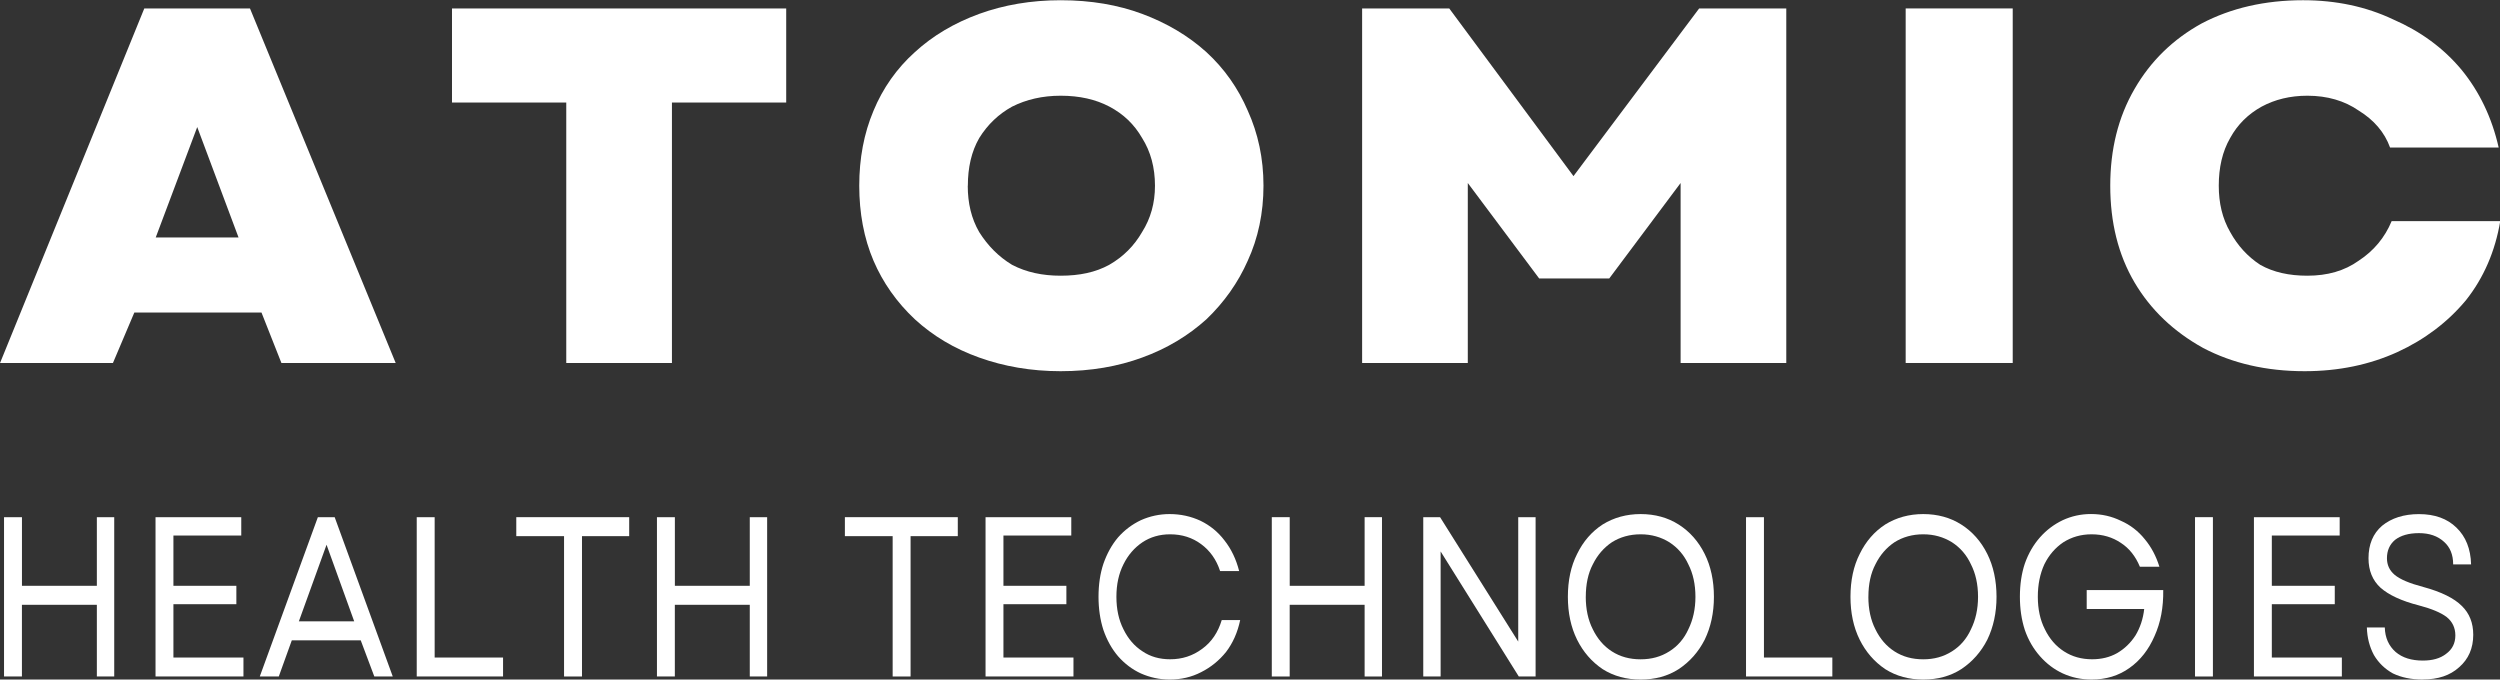
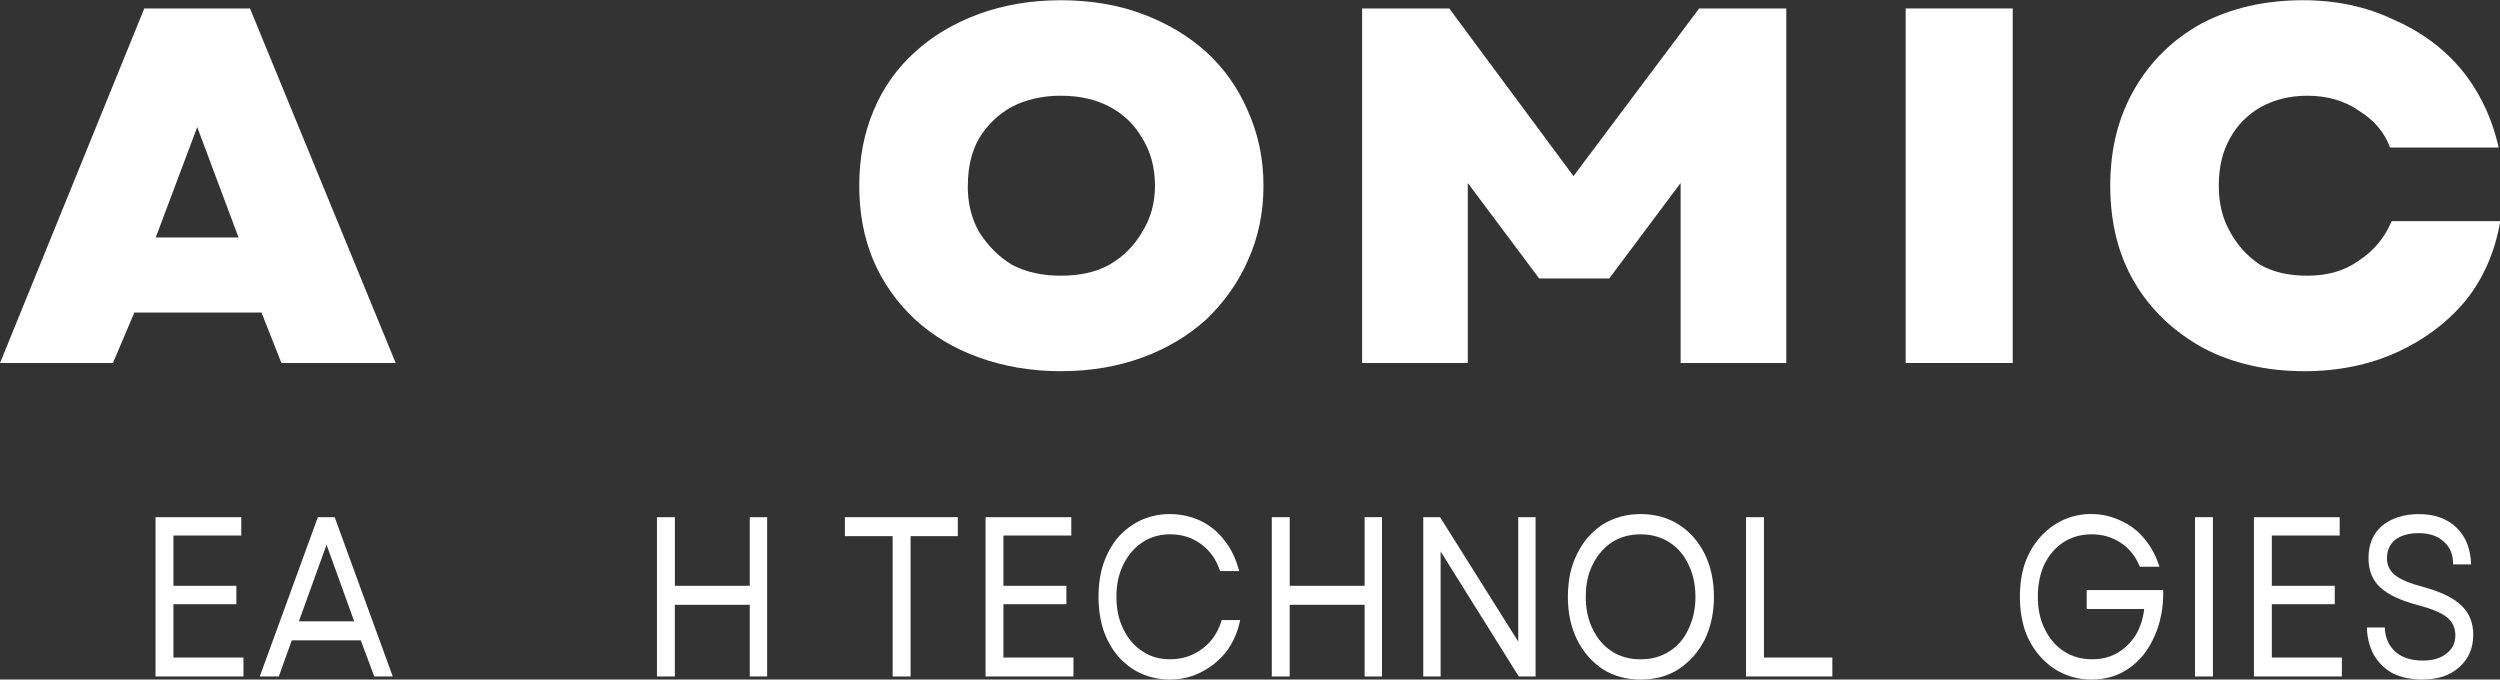
<svg xmlns="http://www.w3.org/2000/svg" xmlns:ns1="http://sodipodi.sourceforge.net/DTD/sodipodi-0.dtd" xmlns:ns2="http://www.inkscape.org/namespaces/inkscape" width="888.724" zoomAndPan="magnify" viewBox="0 0 666.543 181.184" height="241.579" preserveAspectRatio="xMidYMid" version="1.0" id="svg80" ns1:docname="Logo AHT.svg" ns2:export-filename="Logo AHT.svg" ns2:export-xdpi="96" ns2:export-ydpi="96">
  <rect x="0" y="0" width="666.543" height="181.184" fill="#333333" stroke="none" />
  <ns1:namedview id="namedview80" pagecolor="#ffffff" bordercolor="#000000" borderopacity="0.25" ns2:showpageshadow="2" ns2:pageopacity="0.0" ns2:pagecheckerboard="0" ns2:deskcolor="#d1d1d1" />
  <defs id="defs2" />
  <g id="g82" transform="matrix(9.588,0,0,11.965,-92.625,-83.342)">
    <g fill="#ffffff" fill-opacity="1" id="g8" transform="matrix(2.542,0,0,1.945,-14.894,-16.702)">
      <g transform="translate(9.629,16.327)" id="g7">
        <g id="g6">
          <path d="m 0.031,0 1.578,-4.062 h 1.156 L 4.359,0 h -1.25 L 2.891,-0.578 H 1.5 L 1.266,0 Z m 1.703,-1.438 h 0.906 L 2.188,-2.703 Z m 0,0" id="path6" />
        </g>
      </g>
    </g>
    <g fill="#ffffff" fill-opacity="1" id="g11" transform="matrix(2.542,0,0,1.945,-14.894,-16.702)">
      <g transform="translate(14.448,16.327)" id="g10">
        <g id="g9">
-           <path d="m 1.406,0 v -2.984 h -1.25 V -4.062 H 3.812 v 1.078 h -1.25 V 0 Z m 0,0" id="path8" />
-         </g>
+           </g>
      </g>
    </g>
    <g fill="#ffffff" fill-opacity="1" id="g14" transform="matrix(2.542,0,0,1.945,-14.894,-16.702)">
      <g transform="translate(18.856,16.327)" id="g13">
        <g id="g12">
          <path d="M 2.406,0.094 C 2.082,0.094 1.785,0.039 1.516,-0.062 1.242,-0.164 1.008,-0.312 0.812,-0.5 0.613,-0.695 0.461,-0.922 0.359,-1.172 0.254,-1.43 0.203,-1.719 0.203,-2.031 c 0,-0.312 0.051,-0.598 0.156,-0.859 C 0.461,-3.148 0.613,-3.375 0.812,-3.562 1.008,-3.75 1.242,-3.895 1.516,-4 1.785,-4.102 2.082,-4.156 2.406,-4.156 2.738,-4.156 3.035,-4.102 3.297,-4 3.566,-3.895 3.801,-3.75 4,-3.562 4.195,-3.375 4.348,-3.148 4.453,-2.891 4.566,-2.629 4.625,-2.344 4.625,-2.031 c 0,0.312 -0.059,0.602 -0.172,0.859 C 4.348,-0.922 4.195,-0.695 4,-0.5 3.801,-0.312 3.566,-0.164 3.297,-0.062 3.035,0.039 2.738,0.094 2.406,0.094 Z m -1.016,-2.125 c 0,0.199 0.039,0.375 0.125,0.531 0.094,0.156 0.211,0.281 0.359,0.375 C 2.031,-1.039 2.207,-1 2.406,-1 2.613,-1 2.789,-1.039 2.938,-1.125 3.094,-1.219 3.211,-1.344 3.297,-1.5 3.391,-1.656 3.438,-1.832 3.438,-2.031 3.438,-2.238 3.391,-2.422 3.297,-2.578 3.211,-2.734 3.094,-2.852 2.938,-2.938 2.789,-3.02 2.613,-3.062 2.406,-3.062 c -0.199,0 -0.375,0.043 -0.531,0.125 -0.148,0.086 -0.266,0.203 -0.359,0.359 -0.086,0.156 -0.125,0.34 -0.125,0.547 z m 0,0" id="path11" />
        </g>
      </g>
    </g>
    <g fill="#ffffff" fill-opacity="1" id="g17" transform="matrix(2.542,0,0,1.945,-14.894,-16.702)">
      <g transform="translate(24.122,16.327)" id="g16">
        <g id="g15">
          <path d="M 0.438,0 V -4.062 H 1.391 L 2.75,-2.141 4.125,-4.062 H 5.078 V 0 h -1.156 v -2.062 l -0.781,1.094 H 2.375 L 1.594,-2.062 V 0 Z m 0,0" id="path14" />
        </g>
      </g>
    </g>
    <g fill="#ffffff" fill-opacity="1" id="g20" transform="matrix(2.542,0,0,1.945,-14.894,-16.702)">
      <g transform="translate(30.068,16.327)" id="g19">
        <g id="g18">
          <path d="M 0.438,0 V -4.062 H 1.609 V 0 Z m 0,0" id="path17" />
        </g>
      </g>
    </g>
    <g fill="#ffffff" fill-opacity="1" id="g23" transform="matrix(2.542,0,0,1.945,-14.894,-16.702)">
      <g transform="translate(32.541,16.327)" id="g22">
        <g id="g21">
          <path d="m 2.328,0.094 c -0.418,0 -0.789,-0.09 -1.109,-0.266 -0.324,-0.188 -0.574,-0.438 -0.75,-0.75 -0.18,-0.32 -0.266,-0.691 -0.266,-1.109 0,-0.414 0.086,-0.785 0.266,-1.109 0.176,-0.32 0.422,-0.57 0.734,-0.75 0.32,-0.176 0.691,-0.266 1.109,-0.266 0.363,0 0.691,0.074 0.984,0.219 0.301,0.137 0.551,0.328 0.75,0.578 0.195,0.25 0.332,0.547 0.406,0.891 h -1.188 C 3.203,-2.645 3.086,-2.785 2.922,-2.891 2.766,-3.004 2.578,-3.062 2.359,-3.062 c -0.188,0 -0.355,0.043 -0.5,0.125 -0.148,0.086 -0.262,0.203 -0.344,0.359 -0.086,0.156 -0.125,0.34 -0.125,0.547 0,0.199 0.039,0.375 0.125,0.531 0.082,0.156 0.191,0.281 0.328,0.375 C 1.988,-1.039 2.16,-1 2.359,-1 c 0.219,0 0.406,-0.055 0.562,-0.172 C 3.086,-1.285 3.207,-1.438 3.281,-1.625 h 1.188 c -0.055,0.344 -0.18,0.648 -0.375,0.906 -0.199,0.25 -0.449,0.449 -0.75,0.594 C 3.039,0.02 2.703,0.094 2.328,0.094 Z m 0,0" id="path20" />
        </g>
      </g>
    </g>
    <g fill="#ffffff" fill-opacity="1" id="g26" transform="matrix(0.966,0,0,0.874,-29.22,7.77)">
      <g transform="translate(39.771,16.327)" id="g25">
        <g id="g24">
-           <path d="M 3.266,0 V -1.828 H 1.109 V 0 H 0.594 v -4.062 h 0.516 v 1.75 h 2.156 v -1.75 h 0.5 V 0 Z m 0,0" id="path23" />
-         </g>
+           </g>
      </g>
    </g>
    <g fill="#ffffff" fill-opacity="1" id="g29" transform="matrix(0.966,0,0,0.874,-29.22,7.77)">
      <g transform="translate(44.132,16.327)" id="g28">
        <g id="g27">
          <path d="M 0.594,0 V -4.062 H 3.062 v 0.469 H 1.109 v 1.281 h 1.812 v 0.469 h -1.812 v 1.359 H 3.125 V 0 Z m 0,0" id="path26" />
        </g>
      </g>
    </g>
    <g fill="#ffffff" fill-opacity="1" id="g32" transform="matrix(0.966,0,0,0.874,-29.22,7.77)">
      <g transform="translate(47.633,16.327)" id="g31">
        <g id="g30">
          <path d="M 0.094,0 1.766,-4.062 H 2.25 L 3.922,0 H 3.391 L 3,-0.922 H 1.016 L 0.641,0 Z m 1.125,-1.406 H 2.812 L 2.016,-3.359 Z m 0,0" id="path29" />
        </g>
      </g>
    </g>
    <g fill="#ffffff" fill-opacity="1" id="g35" transform="matrix(0.966,0,0,0.874,-29.22,7.77)">
      <g transform="translate(51.651,16.327)" id="g34">
        <g id="g33">
-           <path d="m 0.594,0 v -4.062 h 0.516 v 3.578 h 1.969 V 0 Z m 0,0" id="path32" />
-         </g>
+           </g>
      </g>
    </g>
    <g fill="#ffffff" fill-opacity="1" id="g38" transform="matrix(0.966,0,0,0.874,-29.22,7.77)">
      <g transform="translate(54.908,16.327)" id="g37">
        <g id="g36">
-           <path d="m 1.578,0 v -3.578 h -1.375 V -4.062 h 3.25 v 0.484 H 2.094 V 0 Z m 0,0" id="path35" />
-         </g>
+           </g>
      </g>
    </g>
    <g fill="#ffffff" fill-opacity="1" id="g41" transform="matrix(0.966,0,0,0.874,-29.22,7.77)">
      <g transform="translate(58.566,16.327)" id="g40">
        <g id="g39">
          <path d="M 3.266,0 V -1.828 H 1.109 V 0 H 0.594 v -4.062 h 0.516 v 1.75 h 2.156 v -1.75 h 0.5 V 0 Z m 0,0" id="path38" />
        </g>
      </g>
    </g>
    <g fill="#ffffff" fill-opacity="1" id="g47" transform="matrix(0.966,0,0,0.874,-29.22,7.77)">
      <g transform="translate(64.367,16.327)" id="g46">
        <g id="g45">
          <path d="m 1.578,0 v -3.578 h -1.375 V -4.062 h 3.25 v 0.484 H 2.094 V 0 Z m 0,0" id="path44" />
        </g>
      </g>
    </g>
    <g fill="#ffffff" fill-opacity="1" id="g50" transform="matrix(0.966,0,0,0.874,-29.22,7.77)">
      <g transform="translate(68.025,16.327)" id="g49">
        <g id="g48">
          <path d="M 0.594,0 V -4.062 H 3.062 v 0.469 H 1.109 v 1.281 h 1.812 v 0.469 h -1.812 v 1.359 H 3.125 V 0 Z m 0,0" id="path47" />
        </g>
      </g>
    </g>
    <g fill="#ffffff" fill-opacity="1" id="g53" transform="matrix(0.966,0,0,0.874,-29.22,7.77)">
      <g transform="translate(71.527,16.327)" id="g52">
        <g id="g51">
          <path d="m 2.391,0.078 c -0.293,0 -0.57,-0.055 -0.828,-0.156 -0.25,-0.102 -0.469,-0.25 -0.656,-0.438 C 0.727,-0.703 0.586,-0.926 0.484,-1.188 0.391,-1.445 0.344,-1.727 0.344,-2.031 c 0,-0.312 0.047,-0.594 0.141,-0.844 0.102,-0.258 0.242,-0.484 0.422,-0.672 0.188,-0.188 0.406,-0.332 0.656,-0.438 0.258,-0.102 0.535,-0.156 0.828,-0.156 0.32,0 0.617,0.059 0.891,0.172 0.27,0.117 0.5,0.281 0.688,0.5 0.195,0.219 0.336,0.48 0.422,0.781 H 3.844 C 3.738,-2.977 3.555,-3.207 3.297,-3.375 3.047,-3.539 2.75,-3.625 2.406,-3.625 c -0.305,0 -0.57,0.07 -0.797,0.203 -0.23,0.137 -0.414,0.324 -0.547,0.562 -0.137,0.242 -0.203,0.516 -0.203,0.828 0,0.312 0.066,0.59 0.203,0.828 0.133,0.242 0.316,0.43 0.547,0.562 0.227,0.137 0.492,0.203 0.797,0.203 0.344,0 0.648,-0.086 0.922,-0.266 C 3.598,-0.879 3.785,-1.125 3.891,-1.438 h 0.531 c -0.074,0.312 -0.211,0.586 -0.406,0.812 -0.199,0.219 -0.438,0.391 -0.719,0.516 -0.273,0.125 -0.574,0.188 -0.906,0.188 z m 0,0" id="path50" />
        </g>
      </g>
    </g>
    <g fill="#ffffff" fill-opacity="1" id="g56" transform="matrix(0.966,0,0,0.874,-29.22,7.77)">
      <g transform="translate(76.265,16.327)" id="g55">
        <g id="g54">
          <path d="M 3.266,0 V -1.828 H 1.109 V 0 H 0.594 v -4.062 h 0.516 v 1.75 h 2.156 v -1.75 h 0.5 V 0 Z m 0,0" id="path53" />
        </g>
      </g>
    </g>
    <g fill="#ffffff" fill-opacity="1" id="g59" transform="matrix(0.966,0,0,0.874,-29.22,7.77)">
      <g transform="translate(80.625,16.327)" id="g58">
        <g id="g57">
          <path d="m 0.594,0 v -4.062 h 0.484 l 2.25,3.172 V -4.062 h 0.5 V 0 H 3.344 l -2.25,-3.188 V 0 Z m 0,0" id="path56" />
        </g>
      </g>
    </g>
    <g fill="#ffffff" fill-opacity="1" id="g62" transform="matrix(0.966,0,0,0.874,-29.22,7.77)">
      <g transform="translate(85.038,16.327)" id="g61">
        <g id="g60">
          <path d="M 2.438,0.078 C 2.031,0.078 1.664,-0.008 1.344,-0.188 1.031,-0.375 0.785,-0.625 0.609,-0.938 0.43,-1.258 0.344,-1.625 0.344,-2.031 c 0,-0.414 0.086,-0.781 0.266,-1.094 0.176,-0.32 0.422,-0.57 0.734,-0.75 0.32,-0.176 0.688,-0.266 1.094,-0.266 0.414,0 0.781,0.09 1.094,0.266 0.32,0.18 0.57,0.43 0.75,0.75 0.176,0.312 0.266,0.68 0.266,1.094 0,0.406 -0.09,0.773 -0.266,1.094 -0.18,0.312 -0.43,0.562 -0.75,0.75 C 3.219,-0.008 2.852,0.078 2.438,0.078 Z M 0.859,-2.031 c 0,0.312 0.066,0.59 0.203,0.828 0.133,0.242 0.316,0.43 0.547,0.562 C 1.848,-0.504 2.125,-0.438 2.438,-0.438 2.75,-0.438 3.023,-0.504 3.266,-0.641 3.504,-0.773 3.688,-0.961 3.812,-1.203 3.945,-1.441 4.016,-1.719 4.016,-2.031 4.016,-2.352 3.945,-2.629 3.812,-2.859 3.688,-3.098 3.504,-3.285 3.266,-3.422 3.023,-3.555 2.75,-3.625 2.438,-3.625 c -0.312,0 -0.59,0.07 -0.828,0.203 -0.23,0.137 -0.414,0.324 -0.547,0.562 -0.137,0.23 -0.203,0.508 -0.203,0.828 z m 0,0" id="path59" />
        </g>
      </g>
    </g>
    <g fill="#ffffff" fill-opacity="1" id="g65" transform="matrix(0.966,0,0,0.874,-29.22,7.77)">
      <g transform="translate(89.916,16.327)" id="g64">
        <g id="g63">
          <path d="m 0.594,0 v -4.062 h 0.516 v 3.578 h 1.969 V 0 Z m 0,0" id="path62" />
        </g>
      </g>
    </g>
    <g fill="#ffffff" fill-opacity="1" id="g68" transform="matrix(0.966,0,0,0.874,-29.22,7.77)">
      <g transform="translate(93.173,16.327)" id="g67">
        <g id="g66">
-           <path d="M 2.438,0.078 C 2.031,0.078 1.664,-0.008 1.344,-0.188 1.031,-0.375 0.785,-0.625 0.609,-0.938 0.43,-1.258 0.344,-1.625 0.344,-2.031 c 0,-0.414 0.086,-0.781 0.266,-1.094 0.176,-0.32 0.422,-0.57 0.734,-0.75 0.32,-0.176 0.688,-0.266 1.094,-0.266 0.414,0 0.781,0.09 1.094,0.266 0.32,0.18 0.57,0.43 0.75,0.75 0.176,0.312 0.266,0.68 0.266,1.094 0,0.406 -0.09,0.773 -0.266,1.094 -0.18,0.312 -0.43,0.562 -0.75,0.75 C 3.219,-0.008 2.852,0.078 2.438,0.078 Z M 0.859,-2.031 c 0,0.312 0.066,0.59 0.203,0.828 0.133,0.242 0.316,0.43 0.547,0.562 C 1.848,-0.504 2.125,-0.438 2.438,-0.438 2.75,-0.438 3.023,-0.504 3.266,-0.641 3.504,-0.773 3.688,-0.961 3.812,-1.203 3.945,-1.441 4.016,-1.719 4.016,-2.031 4.016,-2.352 3.945,-2.629 3.812,-2.859 3.688,-3.098 3.504,-3.285 3.266,-3.422 3.023,-3.555 2.75,-3.625 2.438,-3.625 c -0.312,0 -0.59,0.07 -0.828,0.203 -0.23,0.137 -0.414,0.324 -0.547,0.562 -0.137,0.23 -0.203,0.508 -0.203,0.828 z m 0,0" id="path65" />
-         </g>
+           </g>
      </g>
    </g>
    <g fill="#ffffff" fill-opacity="1" id="g71" transform="matrix(0.966,0,0,0.874,-29.22,7.77)">
      <g transform="translate(98.051,16.327)" id="g70">
        <g id="g69">
          <path d="m 2.406,0.078 c -0.305,0 -0.578,-0.055 -0.828,-0.156 -0.25,-0.102 -0.469,-0.25 -0.656,-0.438 -0.188,-0.188 -0.336,-0.41 -0.438,-0.672 -0.094,-0.258 -0.141,-0.539 -0.141,-0.844 0,-0.312 0.047,-0.594 0.141,-0.844 0.102,-0.258 0.25,-0.484 0.438,-0.672 0.188,-0.188 0.406,-0.332 0.656,-0.438 0.25,-0.102 0.52,-0.156 0.812,-0.156 0.312,0 0.598,0.059 0.859,0.172 0.27,0.105 0.5,0.262 0.688,0.469 0.188,0.199 0.328,0.434 0.422,0.703 h -0.562 C 3.672,-3.066 3.488,-3.27 3.25,-3.406 3.008,-3.551 2.727,-3.625 2.406,-3.625 c -0.305,0 -0.574,0.07 -0.812,0.203 -0.23,0.137 -0.414,0.324 -0.547,0.562 -0.125,0.242 -0.188,0.516 -0.188,0.828 0,0.312 0.066,0.59 0.203,0.828 0.133,0.242 0.316,0.43 0.547,0.562 0.238,0.137 0.508,0.203 0.812,0.203 0.27,0 0.508,-0.051 0.719,-0.156 0.219,-0.113 0.395,-0.266 0.531,-0.453 0.133,-0.195 0.219,-0.422 0.25,-0.672 H 2.266 V -2.203 H 4.469 C 4.477,-1.766 4.395,-1.375 4.219,-1.031 4.051,-0.688 3.812,-0.414 3.5,-0.219 3.188,-0.02 2.82,0.078 2.406,0.078 Z m 0,0" id="path68" />
        </g>
      </g>
    </g>
    <g fill="#ffffff" fill-opacity="1" id="g74" transform="matrix(0.966,0,0,0.874,-29.22,7.77)">
      <g transform="translate(102.841,16.327)" id="g73">
        <g id="g72">
          <path d="M 0.594,0 V -4.062 H 1.109 V 0 Z m 0,0" id="path71" />
        </g>
      </g>
    </g>
    <g fill="#ffffff" fill-opacity="1" id="g77" transform="matrix(0.966,0,0,0.874,-29.22,7.77)">
      <g transform="translate(104.537,16.327)" id="g76">
        <g id="g75">
          <path d="M 0.594,0 V -4.062 H 3.062 v 0.469 H 1.109 v 1.281 h 1.812 v 0.469 h -1.812 v 1.359 H 3.125 V 0 Z m 0,0" id="path74" />
        </g>
      </g>
    </g>
    <g fill="#ffffff" fill-opacity="1" id="g80" transform="matrix(0.966,0,0,0.874,-29.22,7.77)">
      <g transform="translate(108.038,16.327)" id="g79">
        <g id="g78">
          <path d="m 1.953,0.078 c -0.336,0 -0.621,-0.055 -0.859,-0.156 C 0.863,-0.191 0.68,-0.348 0.547,-0.547 0.422,-0.754 0.352,-0.988 0.344,-1.25 h 0.516 c 0.008,0.262 0.113,0.469 0.312,0.625 0.195,0.148 0.457,0.219 0.781,0.219 0.281,0 0.504,-0.055 0.672,-0.172 0.176,-0.113 0.266,-0.27 0.266,-0.469 0,-0.195 -0.086,-0.352 -0.25,-0.469 C 2.473,-1.629 2.207,-1.727 1.844,-1.812 c -0.5,-0.113 -0.871,-0.266 -1.109,-0.453 -0.23,-0.188 -0.344,-0.438 -0.344,-0.75 0,-0.352 0.129,-0.629 0.391,-0.828 0.27,-0.195 0.625,-0.297 1.062,-0.297 0.457,0 0.816,0.117 1.078,0.344 0.27,0.23 0.41,0.543 0.422,0.938 H 2.828 c 0,-0.25 -0.09,-0.441 -0.266,-0.578 -0.18,-0.145 -0.418,-0.219 -0.719,-0.219 -0.293,0 -0.523,0.059 -0.688,0.172 C 1,-3.367 0.922,-3.211 0.922,-3.016 c 0,0.168 0.07,0.309 0.219,0.422 0.156,0.117 0.43,0.219 0.828,0.312 0.52,0.125 0.891,0.289 1.109,0.484 0.219,0.188 0.328,0.434 0.328,0.734 0,0.344 -0.137,0.621 -0.406,0.828 -0.262,0.211 -0.609,0.312 -1.047,0.312 z m 0,0" id="path77" />
        </g>
      </g>
    </g>
  </g>
</svg>